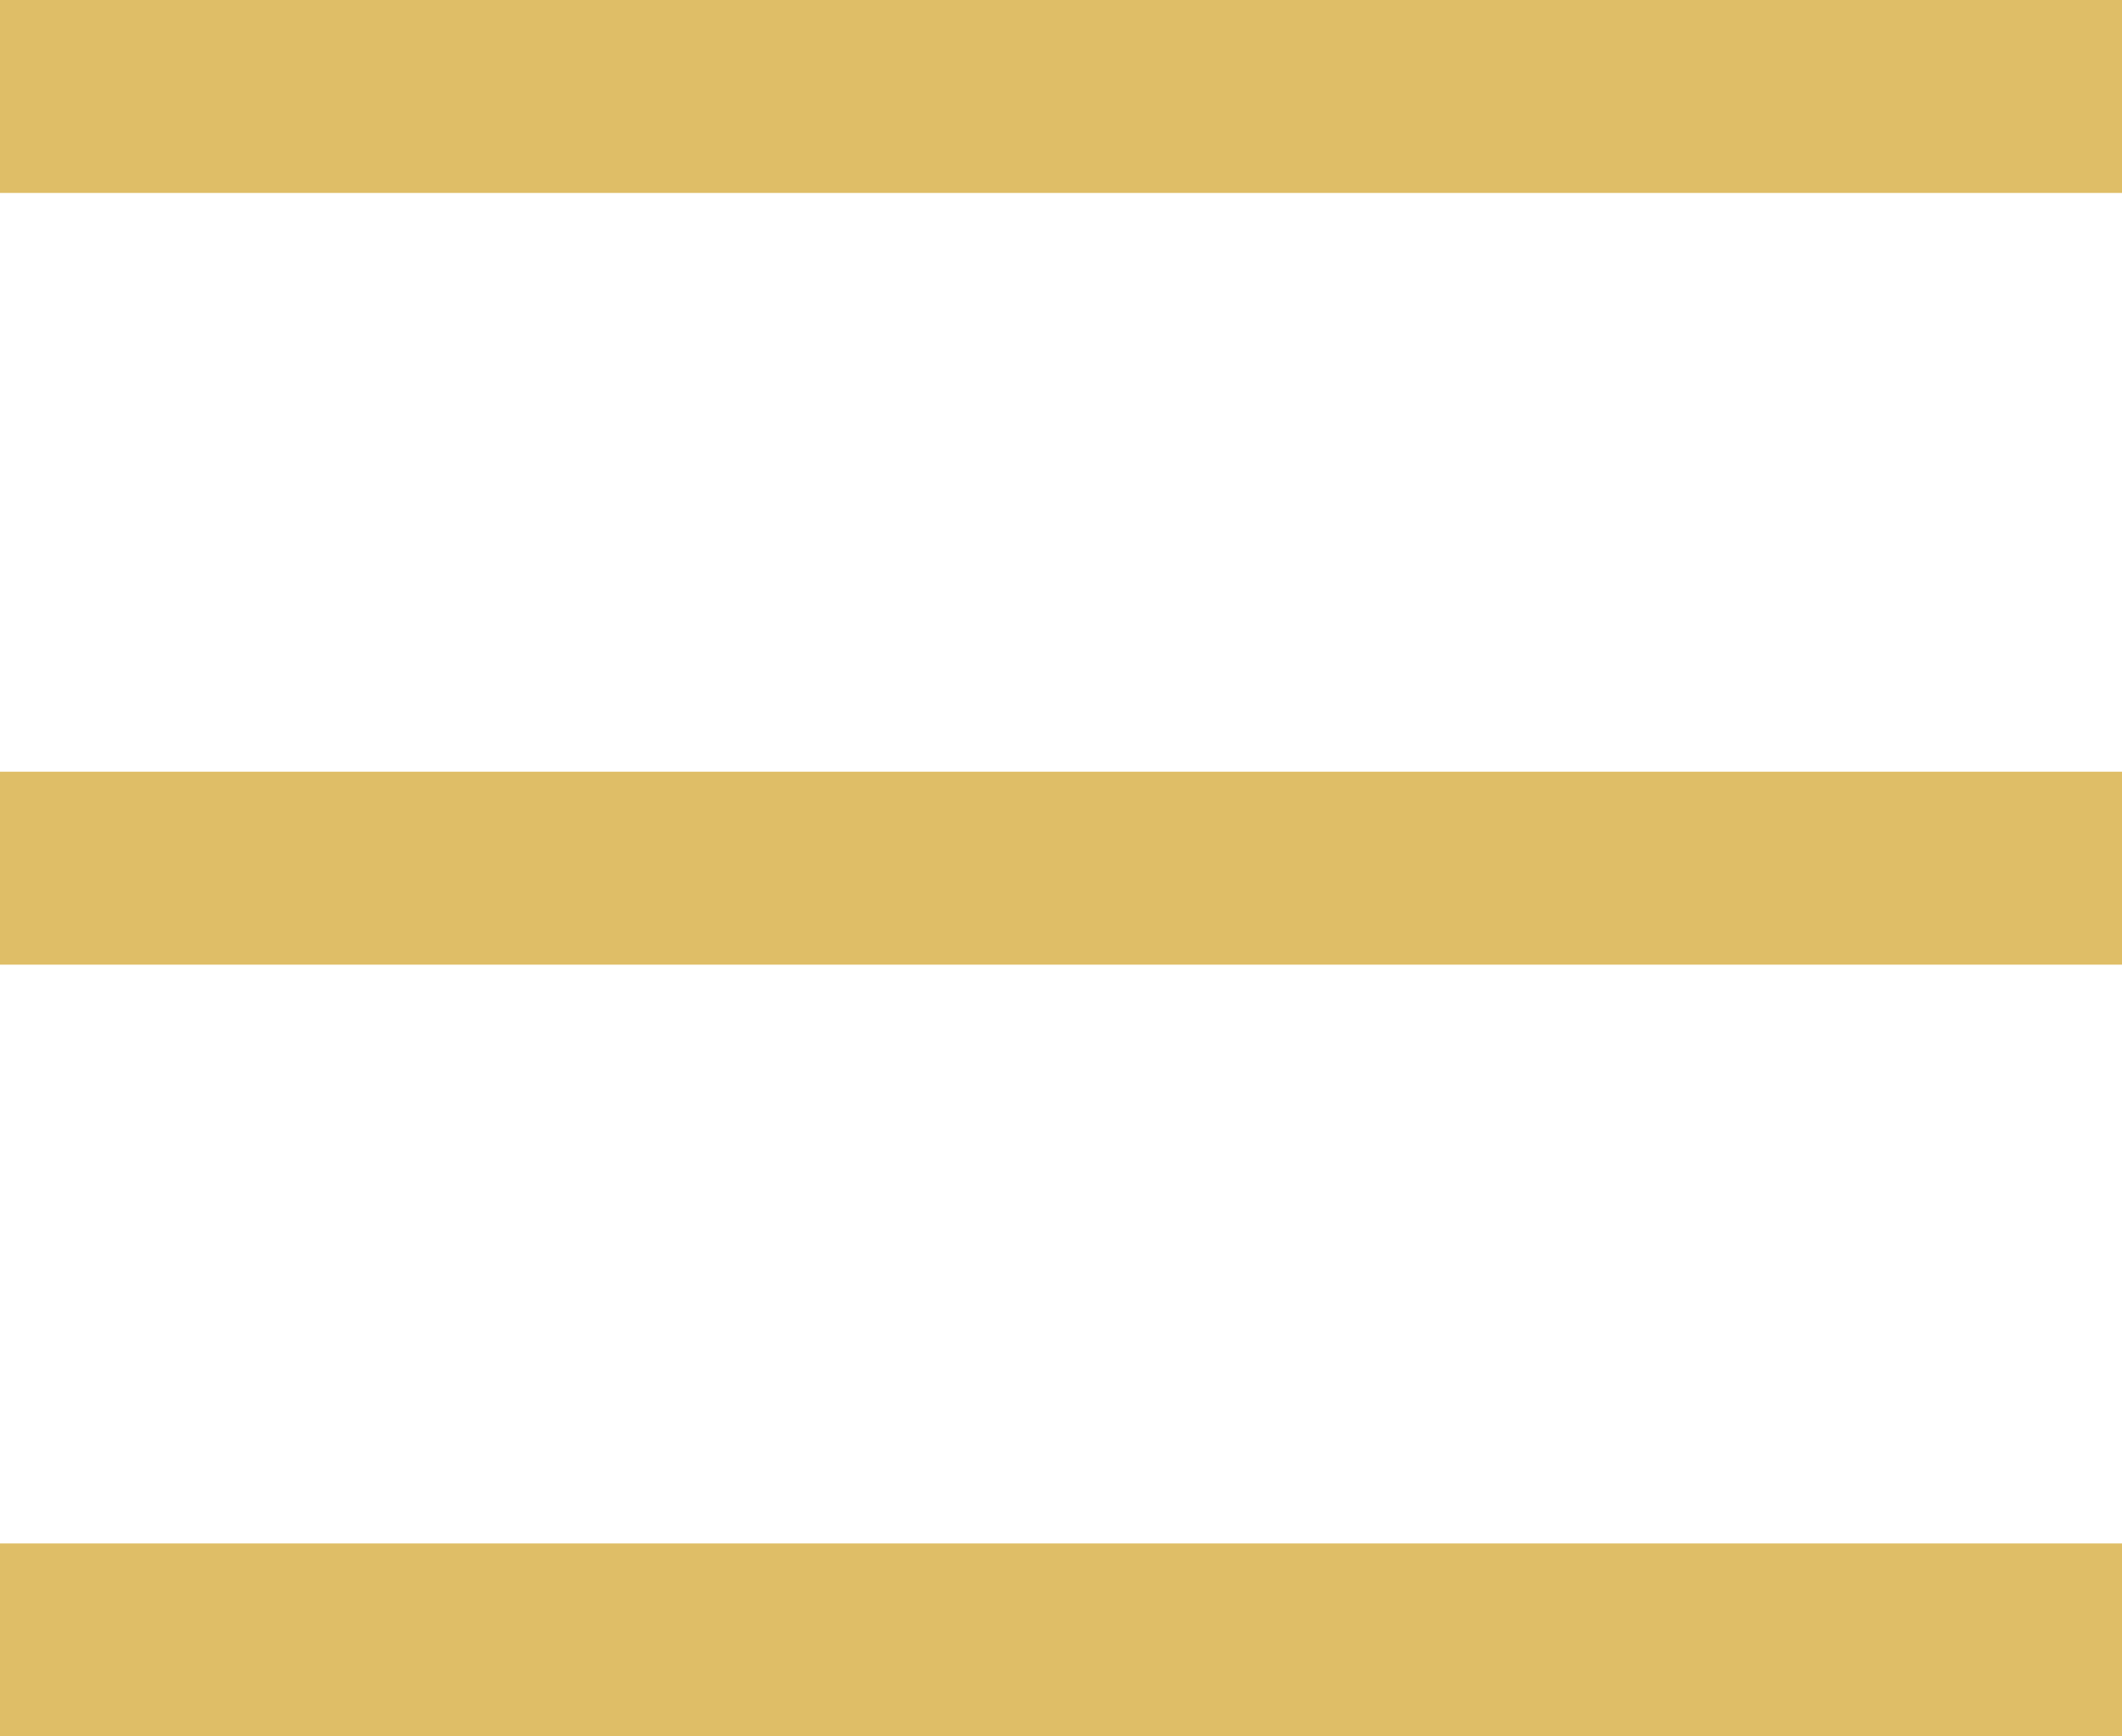
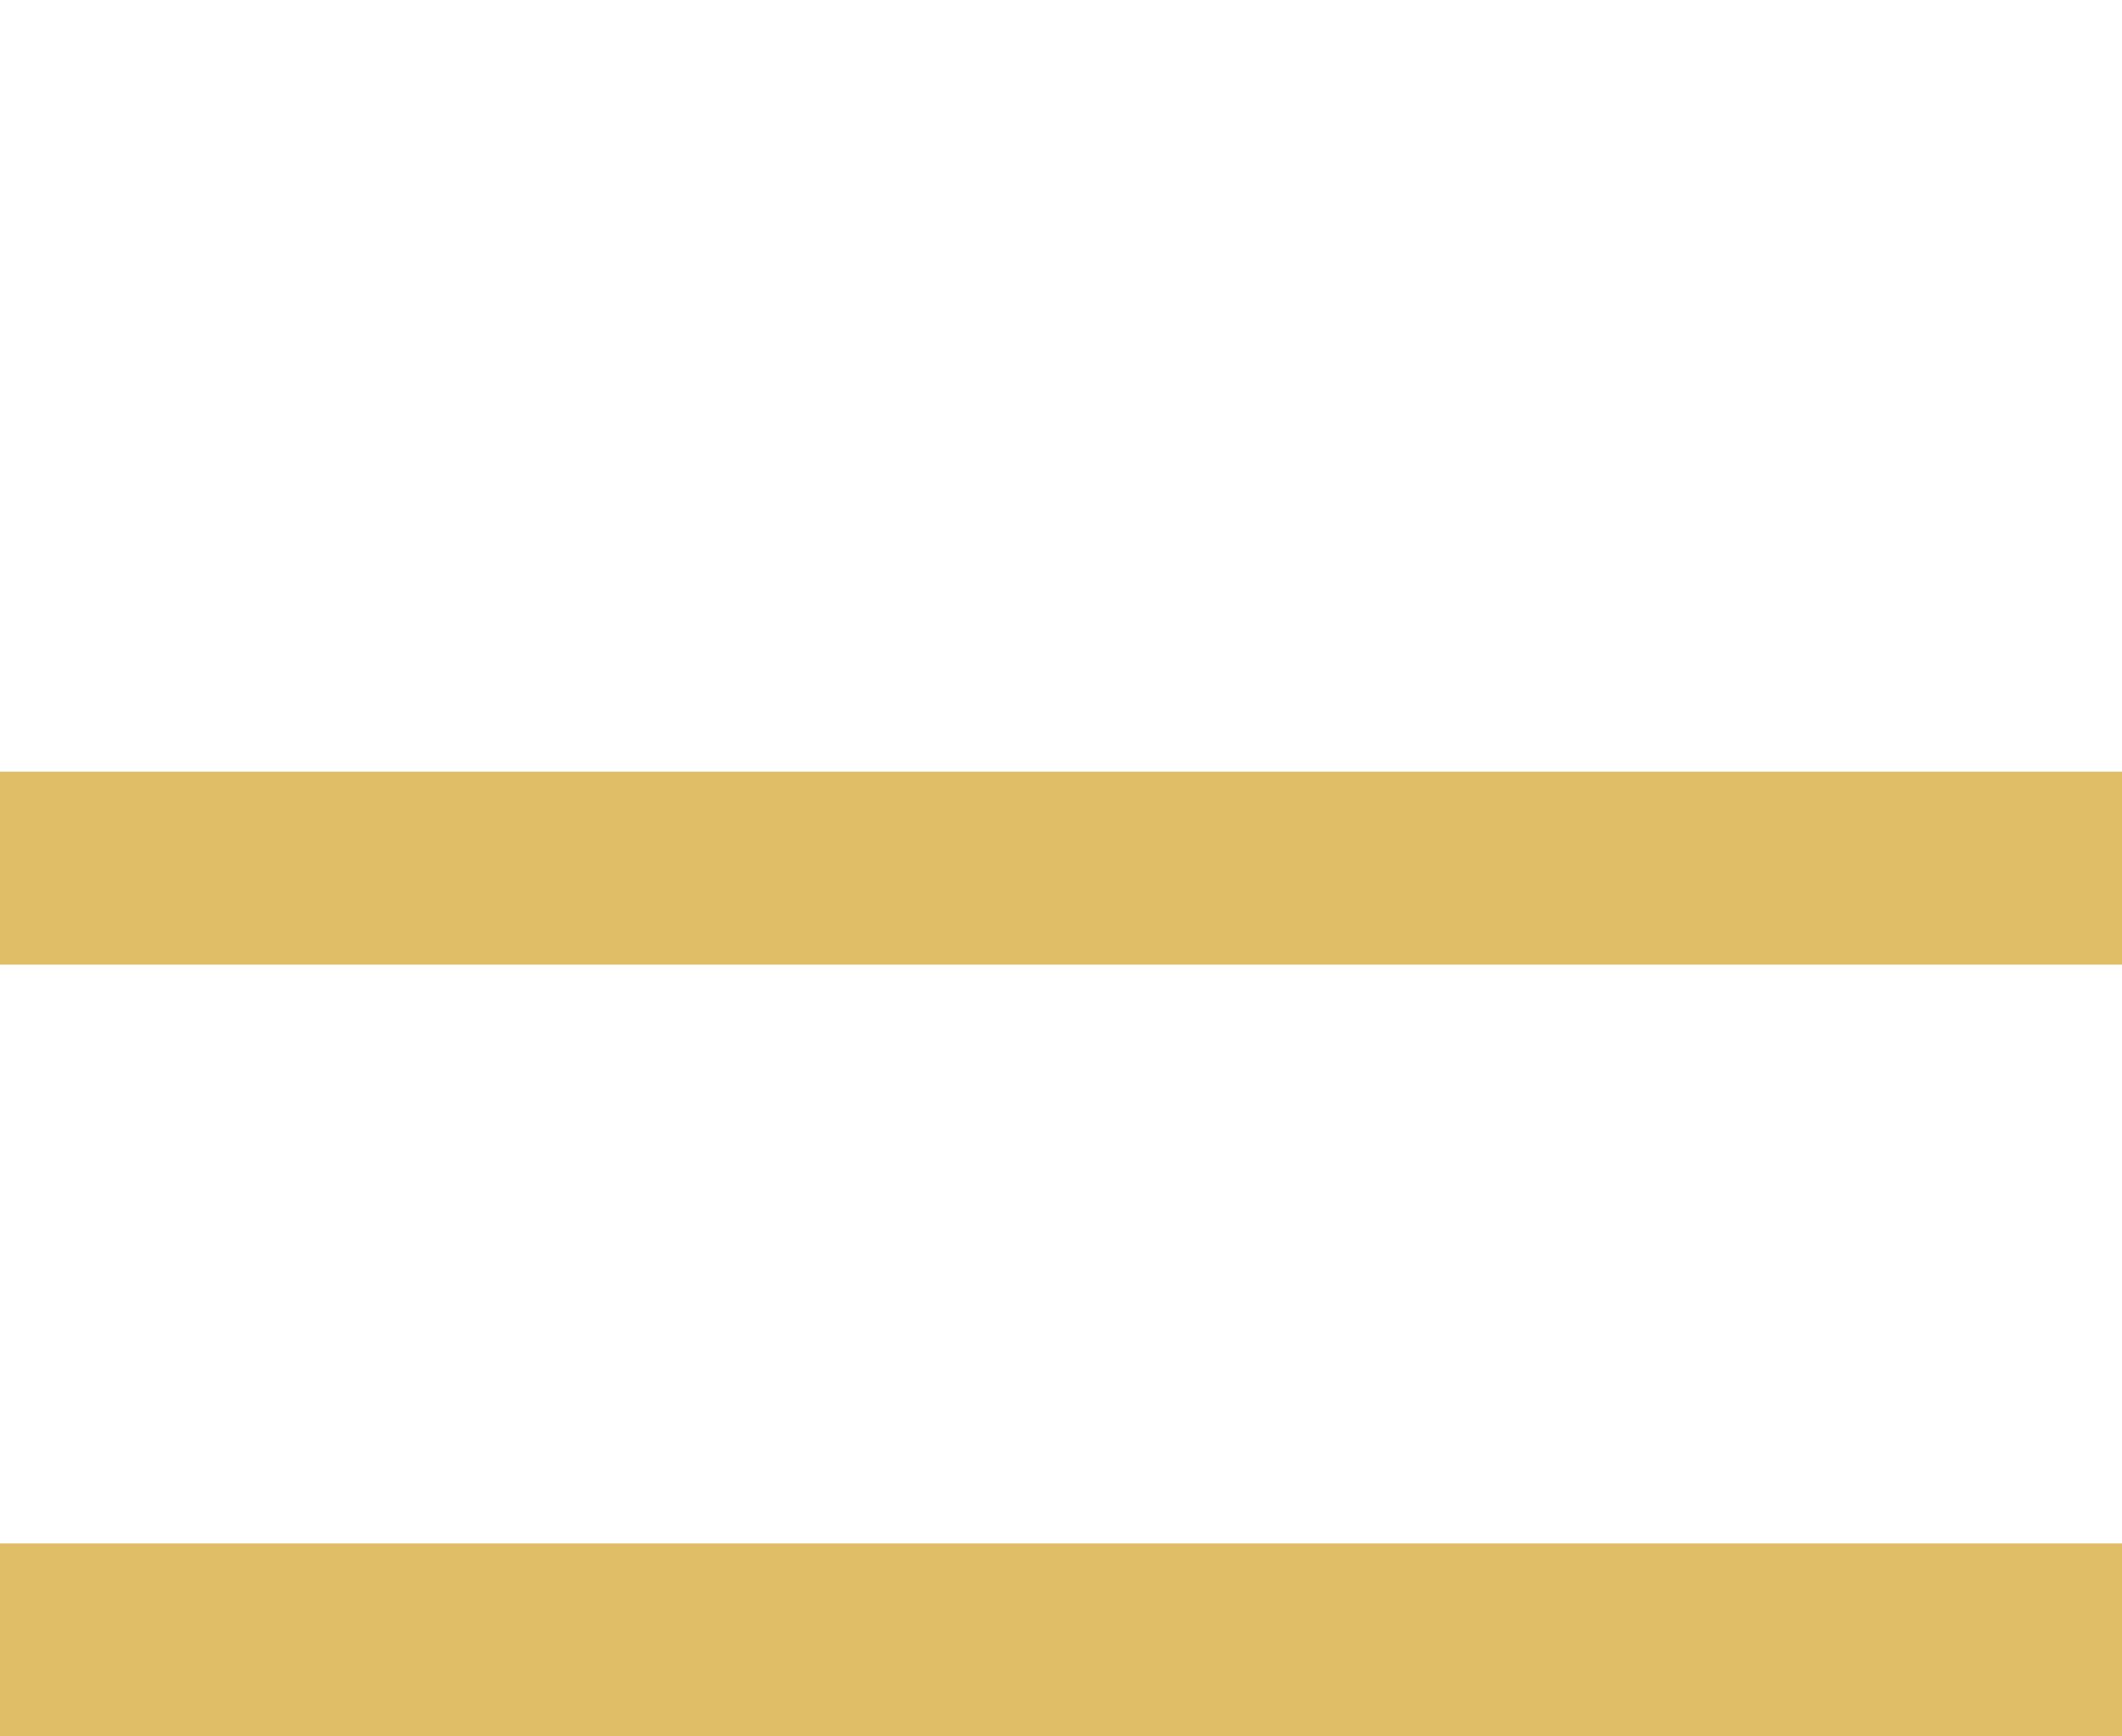
<svg xmlns="http://www.w3.org/2000/svg" width="22" height="18" viewBox="0 0 22 18" fill="none">
-   <rect width="22" height="2" fill="#DFBE67" />
  <rect y="8" width="22" height="2" fill="#DFBE67" />
  <rect y="16" width="22" height="2" fill="#DFBE67" />
</svg>